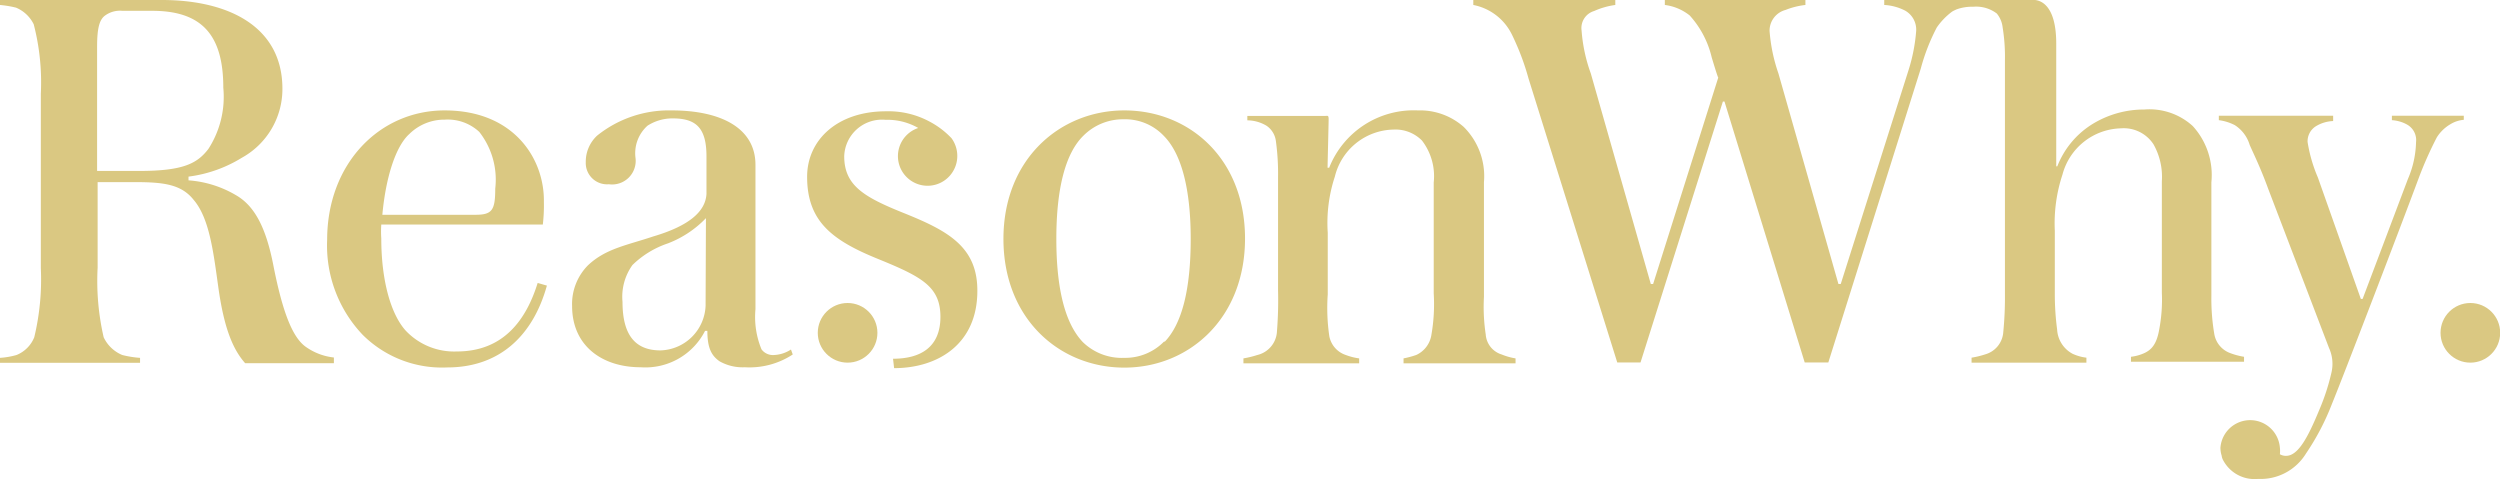
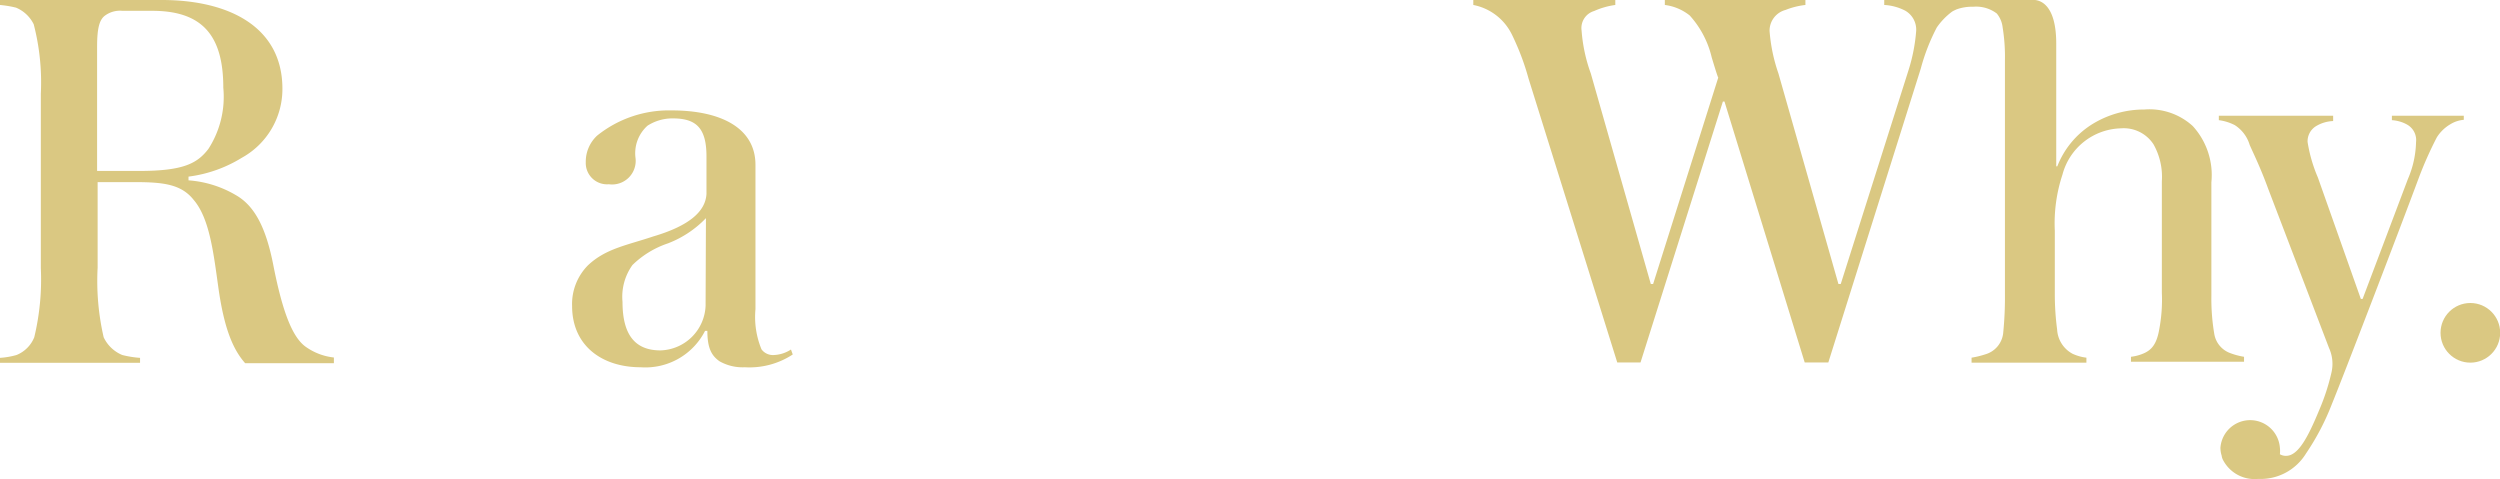
<svg xmlns="http://www.w3.org/2000/svg" id="Capa_1" data-name="Capa 1" viewBox="0 0 140.84 27.01">
  <defs>
    <style>.cls-1{fill:#dac882;}</style>
  </defs>
  <title>logo-reason-why</title>
  <path class="cls-1" d="M15.41,15c-.41-2.14-1.05-3.39-2.11-4a6.11,6.11,0,0,0-2.68-.84V9.95a7.52,7.52,0,0,0,3-1.06A4.42,4.42,0,0,0,15.91,5c0-3.48-3-5-6.8-5H0V.28A6.25,6.25,0,0,1,.9.43a1.94,1.94,0,0,1,1,.94A13.05,13.05,0,0,1,2.3,5.28V15.1A13.93,13.93,0,0,1,1.93,19a1.8,1.8,0,0,1-1,1,4.44,4.44,0,0,1-.93.16v.28H7.89v-.28a5.67,5.67,0,0,1-1-.16,2,2,0,0,1-1.05-1,14.14,14.14,0,0,1-.34-3.92V10.26H7.62c1.61,0,2.6.13,3.29,1,.9,1.05,1.12,3,1.4,5,.32,2.24.81,3.42,1.5,4.2h5v-.32a3.36,3.36,0,0,1-1.61-.62C16.5,19,15.94,17.68,15.41,15ZM5.47,9.63v-7c0-1,.12-1.5.43-1.74a1.42,1.42,0,0,1,1-.28H8.52C11.4.59,12.58,2,12.58,4.94a5.41,5.41,0,0,1-.84,3.45c-.62.81-1.4,1.24-3.88,1.24Z" />
-   <path class="cls-1" d="M25.74,19.8a3.75,3.75,0,0,1-2.89-1.18c-.84-.94-1.37-2.83-1.37-5.19a5.52,5.52,0,0,1,0-.78h9.1a9.13,9.13,0,0,0,.06-1.28C30.68,9,29,6.22,25.05,6.22c-3.67,0-6.62,3-6.62,7.3a7.3,7.3,0,0,0,2,5.34,6.33,6.33,0,0,0,4.76,1.84c3,0,4.85-1.84,5.62-4.61l-.52-.15C29.65,18,28.38,19.8,25.74,19.8ZM23.06,7.55a2.81,2.81,0,0,1,2-.81A2.61,2.61,0,0,1,27,7.43a4.36,4.36,0,0,1,.9,3.2c0,1.22-.18,1.47-1.12,1.47H21.54C21.73,10,22.29,8.24,23.06,7.55Z" />
  <path class="cls-1" d="M43.61,20a.8.8,0,0,1-.71-.32,4.77,4.77,0,0,1-.34-2.26V9.29c0-2.11-2-3.07-4.72-3.07a6.46,6.46,0,0,0-4.2,1.42A2,2,0,0,0,33,9.14a1.2,1.2,0,0,0,1.3,1.24,1.33,1.33,0,0,0,1.5-1.5,2.08,2.08,0,0,1,.68-1.8,2.6,2.6,0,0,1,1.42-.41c1.31,0,1.9.53,1.9,2.14v2.12c-.06,1-1,1.8-3,2.39-1.49.5-2.67.68-3.67,1.62a3.1,3.1,0,0,0-.9,2.3c0,2.24,1.69,3.45,3.86,3.45a3.77,3.77,0,0,0,3.63-2.05h.13c0,1,.25,1.4.68,1.71a2.64,2.64,0,0,0,1.43.34,4.44,4.44,0,0,0,2.7-.72l-.1-.28A1.89,1.89,0,0,1,43.61,20Zm-3.86-2.77a2.62,2.62,0,0,1-2.54,2.51c-1.37,0-2.14-.8-2.14-2.73a3.07,3.07,0,0,1,.56-2.08,5.25,5.25,0,0,1,2-1.22,5.89,5.89,0,0,0,2.14-1.42Z" />
-   <path class="cls-1" d="M63.34,6.22c-3.61,0-6.81,2.73-6.81,7.24s3.17,7.25,6.81,7.25,6.8-2.77,6.8-7.27S67,6.22,63.34,6.22Zm2.26,13a3.06,3.06,0,0,1-2.26.94A3.15,3.15,0,0,1,61,19.27c-1-1.05-1.49-3-1.49-5.81s.5-4.81,1.52-5.81a3.15,3.15,0,0,1,2.27-.93,3,3,0,0,1,2.26.93c1,1,1.52,3,1.52,5.81S66.6,18.24,65.6,19.27Z" />
-   <path class="cls-1" d="M83.7,18.84a10.31,10.31,0,0,1-.1-2.12V10.26a3.91,3.91,0,0,0-1.14-3.11,3.71,3.71,0,0,0-2.58-.93,5.12,5.12,0,0,0-5,3.23h-.09c0-.22.06-2.49.06-2.73s-.06-.19-.19-.19H70.27v.25a2.11,2.11,0,0,1,1.09.31,1.23,1.23,0,0,1,.52.87A13.44,13.44,0,0,1,72,10v6.34a22.22,22.22,0,0,1-.06,2.31A1.44,1.44,0,0,1,70.83,20a5.42,5.42,0,0,1-.78.19v.28h6.52v-.28a3.37,3.37,0,0,1-.75-.19,1.39,1.39,0,0,1-.93-1.05,10.9,10.9,0,0,1-.09-2.36V13.11a8.32,8.32,0,0,1,.4-3.16,3.47,3.47,0,0,1,3.3-2.65,2.1,2.1,0,0,1,1.61.62,3.29,3.29,0,0,1,.66,2.36v6.25a10.05,10.05,0,0,1-.13,2.33A1.49,1.49,0,0,1,79.78,20a5.11,5.11,0,0,1-.71.19v.28h6.31v-.28a3.51,3.51,0,0,1-.78-.22A1.27,1.27,0,0,1,83.7,18.84Z" />
-   <circle class="cls-1" cx="47.75" cy="18.75" r="1.68" />
  <circle class="cls-1" cx="139.17" cy="18.75" r="1.68" />
  <path class="cls-1" d="M134.75,6.52v.25a2,2,0,0,1,.84.24,1,1,0,0,1,.52,1,5.54,5.54,0,0,1-.46,2.08l-2.55,6.75H133L130.58,10A8.36,8.36,0,0,1,130,8a1,1,0,0,1,.44-.87,2,2,0,0,1,1-.31V6.52H125v.25a2.71,2.71,0,0,1,.9.28,2,2,0,0,1,.84,1.12c.25.56.62,1.31,1.05,2.49l3.42,8.95a2.15,2.15,0,0,1,.13,1.4,12.24,12.24,0,0,1-.68,2.08c-.62,1.5-1.18,2.59-1.87,2.59a.65.65,0,0,1-.35-.09,1.66,1.66,0,0,0,0-.37,1.68,1.68,0,0,0-3.35,0,1.48,1.48,0,0,0,.07.45.75.75,0,0,0,.05.19l0,0a2,2,0,0,0,2,1.12,3,3,0,0,0,2.7-1.43,13.8,13.8,0,0,0,1.46-2.79c.59-1.43,3.88-10,4.91-12.78a21.2,21.2,0,0,1,1-2.24,2.23,2.23,0,0,1,.78-.75,1.7,1.7,0,0,1,.74-.24V6.52Z" />
  <path class="cls-1" d="M103,20.42l5.21-16.56a11.22,11.22,0,0,1,.9-2.31,3.79,3.79,0,0,1,.87-.9l.09-.05.15-.07a2.57,2.57,0,0,1,.94-.15,1.93,1.93,0,0,1,1.33.38,1.48,1.48,0,0,1,.33.78,10.28,10.28,0,0,1,.13,1.87V16.54a20.36,20.36,0,0,1-.1,2.24,1.4,1.4,0,0,1-1,1.18,5.14,5.14,0,0,1-.78.19v.28h6.47v-.28a2.6,2.6,0,0,1-.78-.22,1.65,1.65,0,0,1-.87-1.37,15.13,15.13,0,0,1-.13-2V13a8.75,8.75,0,0,1,.43-3.16,3.5,3.5,0,0,1,3.3-2.61,2,2,0,0,1,1.83.9,3.73,3.73,0,0,1,.47,2.08v6.28a9,9,0,0,1-.15,2.08c-.15.87-.47,1.14-.81,1.31a2.58,2.58,0,0,1-.78.22v.28h6.37v-.28a4,4,0,0,1-.81-.22,1.39,1.39,0,0,1-.87-1.09,11.89,11.89,0,0,1-.16-2.12v-6.4a4.09,4.09,0,0,0-1.05-3.17,3.62,3.62,0,0,0-2.73-.93,5.54,5.54,0,0,0-3,.87,4.88,4.88,0,0,0-1.9,2.33h-.06V3.6c0-.4,0-.78,0-1.14h0c0-2.13-.84-2.42-1.19-2.46h-8.5V.28a2.9,2.9,0,0,1,1.18.32,1.23,1.23,0,0,1,.62,1.14,9.76,9.76,0,0,1-.43,2.21L103.7,16h-.13L100.19,4.14a9.45,9.45,0,0,1-.5-2.4,1.21,1.21,0,0,1,.9-1.18,4.32,4.32,0,0,1,1.12-.28V0H93.79V.28a2.81,2.81,0,0,1,1.4.59,5.34,5.34,0,0,1,1.24,2.36s.34,1.14.37,1.14L93.13,16H93L89.62,4.14a9,9,0,0,1-.52-2.42A1,1,0,0,1,89.81.62,4.32,4.32,0,0,1,91,.28V0h-8V.28a3.07,3.07,0,0,1,2.13,1.58h0c.12.23.24.5.39.85a13.83,13.83,0,0,1,.59,1.71l5,16h1.31l4.64-14.7h.09l4.52,14.7Z" />
-   <path class="cls-1" d="M50.91,12c-2.24-.9-3.35-1.55-3.35-3.2a2.13,2.13,0,0,1,2.33-2.05,3.49,3.49,0,0,1,1.84.46,1.67,1.67,0,1,0,2,2.37l.05-.1a1.67,1.67,0,0,0,.15-.7,1.69,1.69,0,0,0-.33-1h0l0,0h0l-.05-.05v0a4.73,4.73,0,0,0-1.2-.89h0a4.88,4.88,0,0,0-2.44-.57c-2.73,0-4.44,1.61-4.44,3.69,0,2.51,1.41,3.58,4,4.63,2.45,1,3.51,1.55,3.51,3.26s-1.12,2.36-2.67,2.36l.06.53c2.45,0,4.69-1.34,4.69-4.35C55.07,13.9,53.4,13,50.91,12Z" />
</svg>